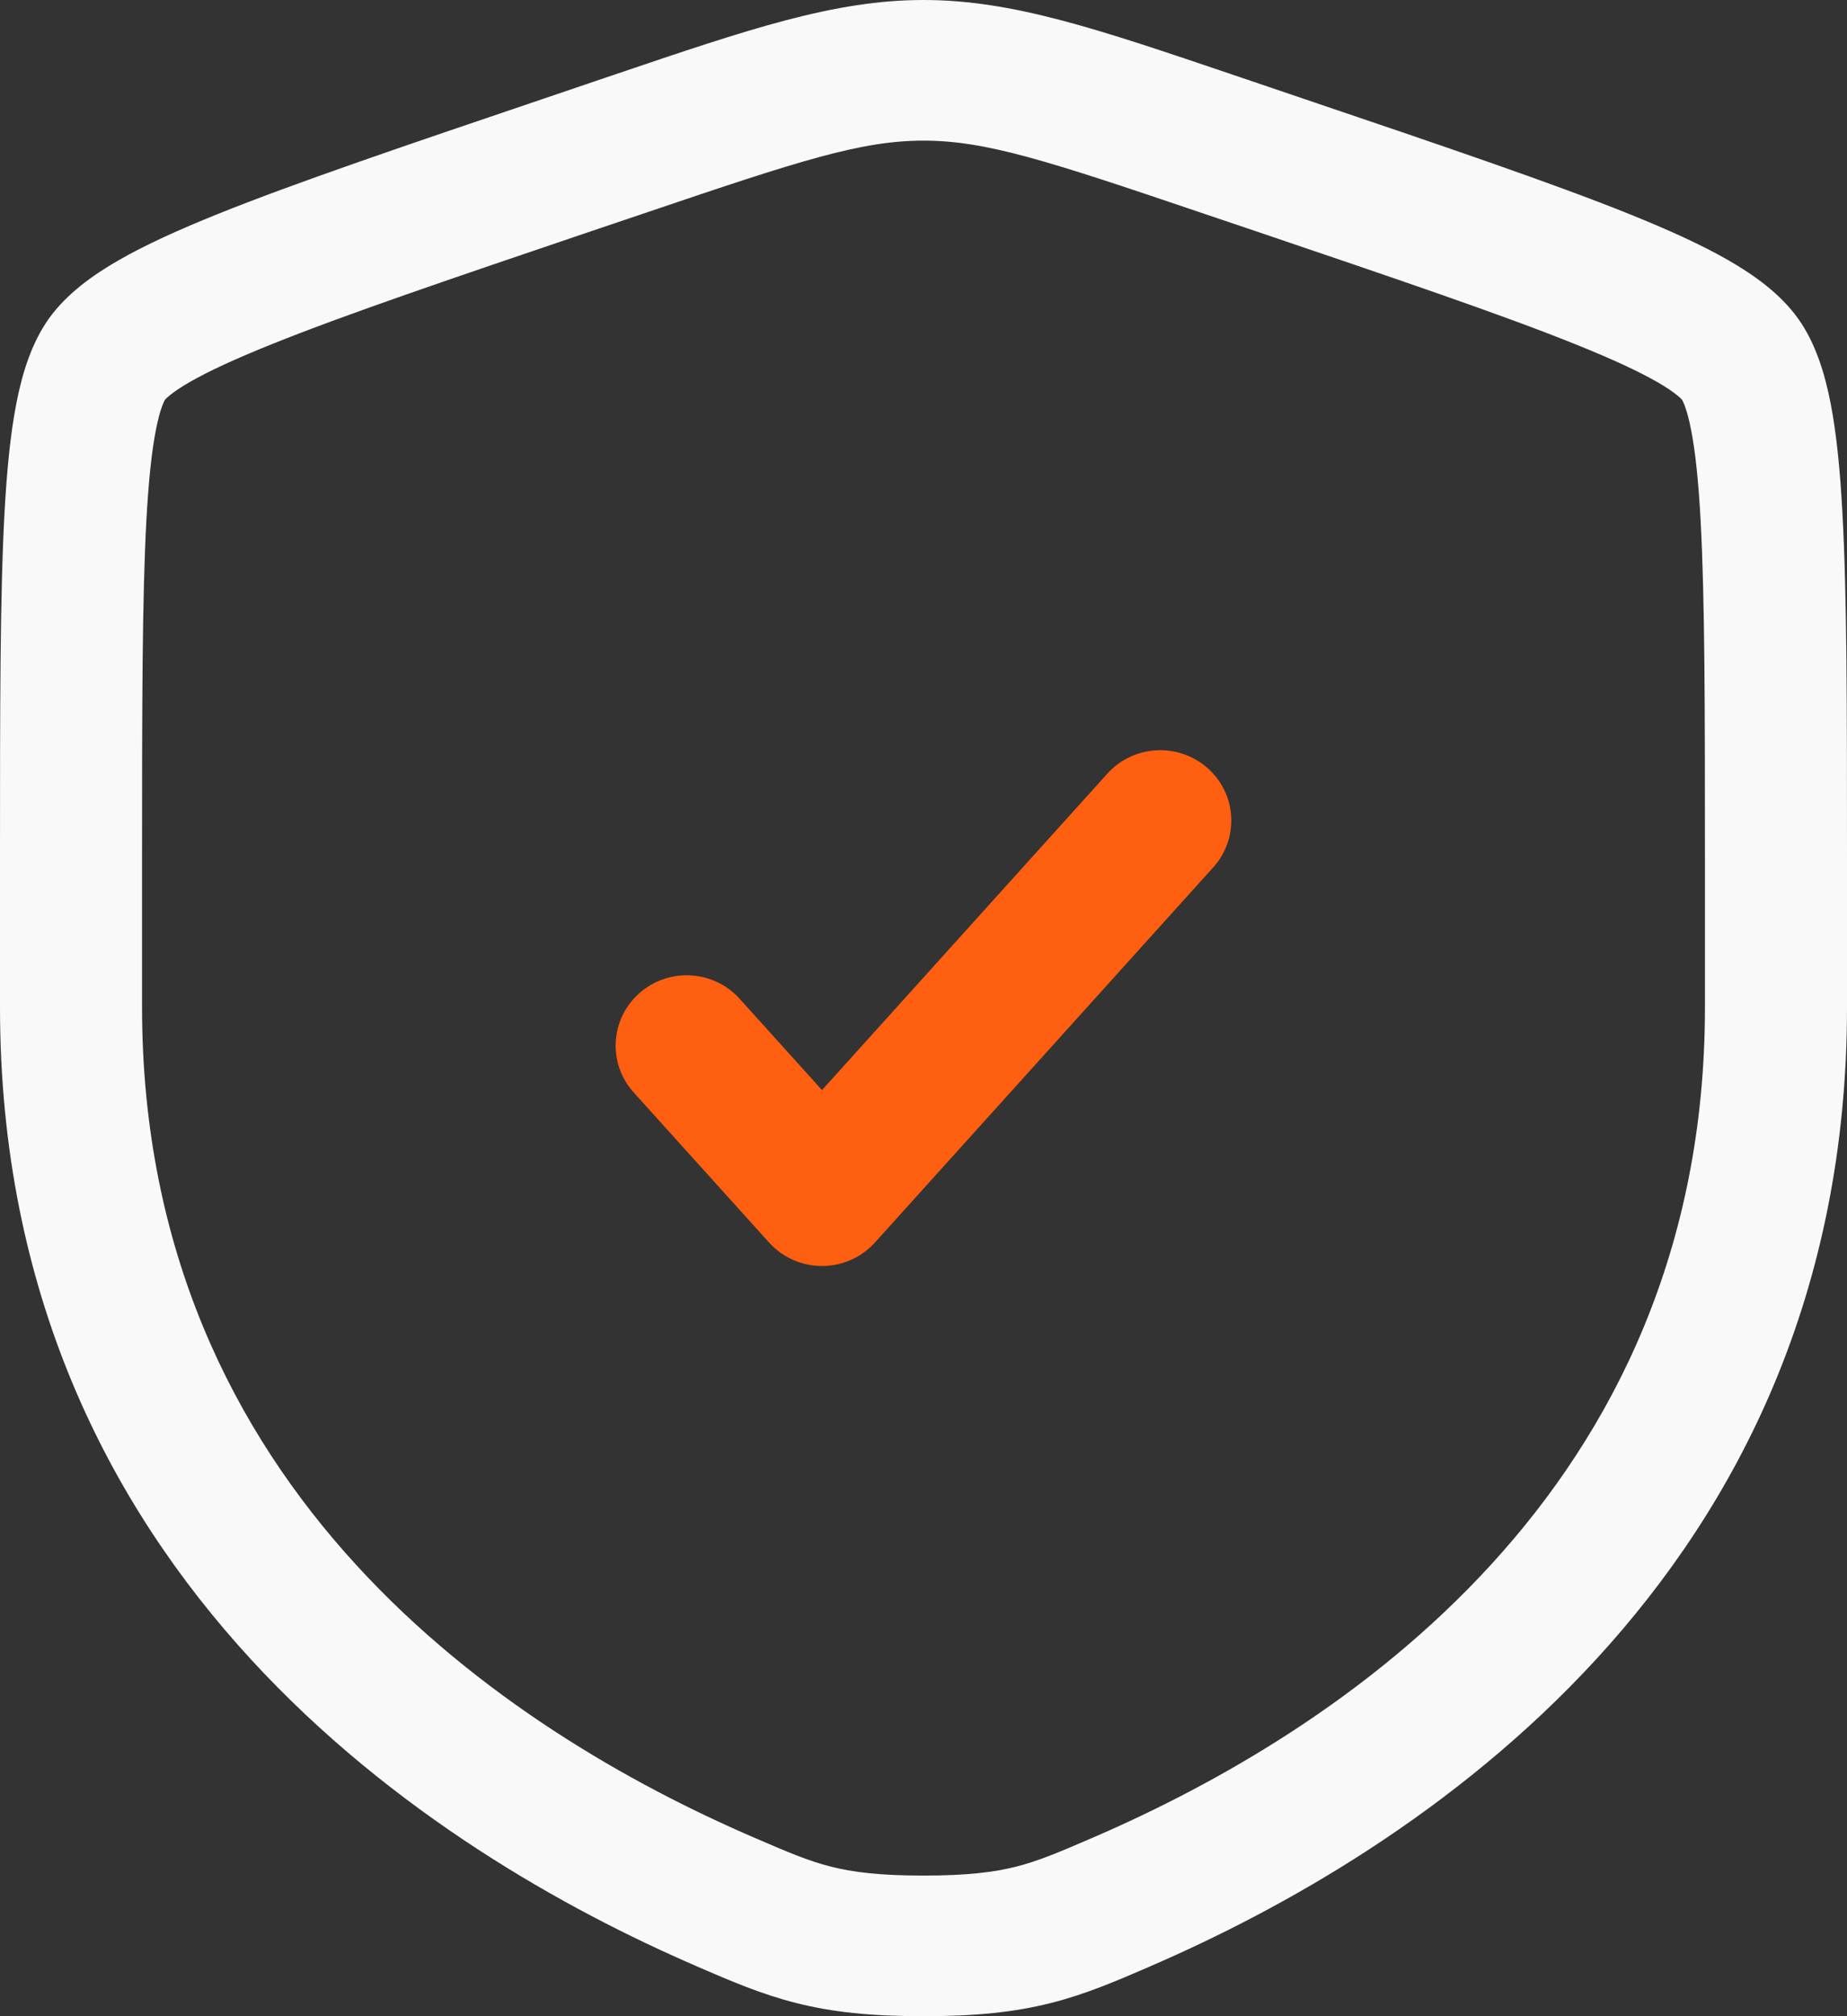
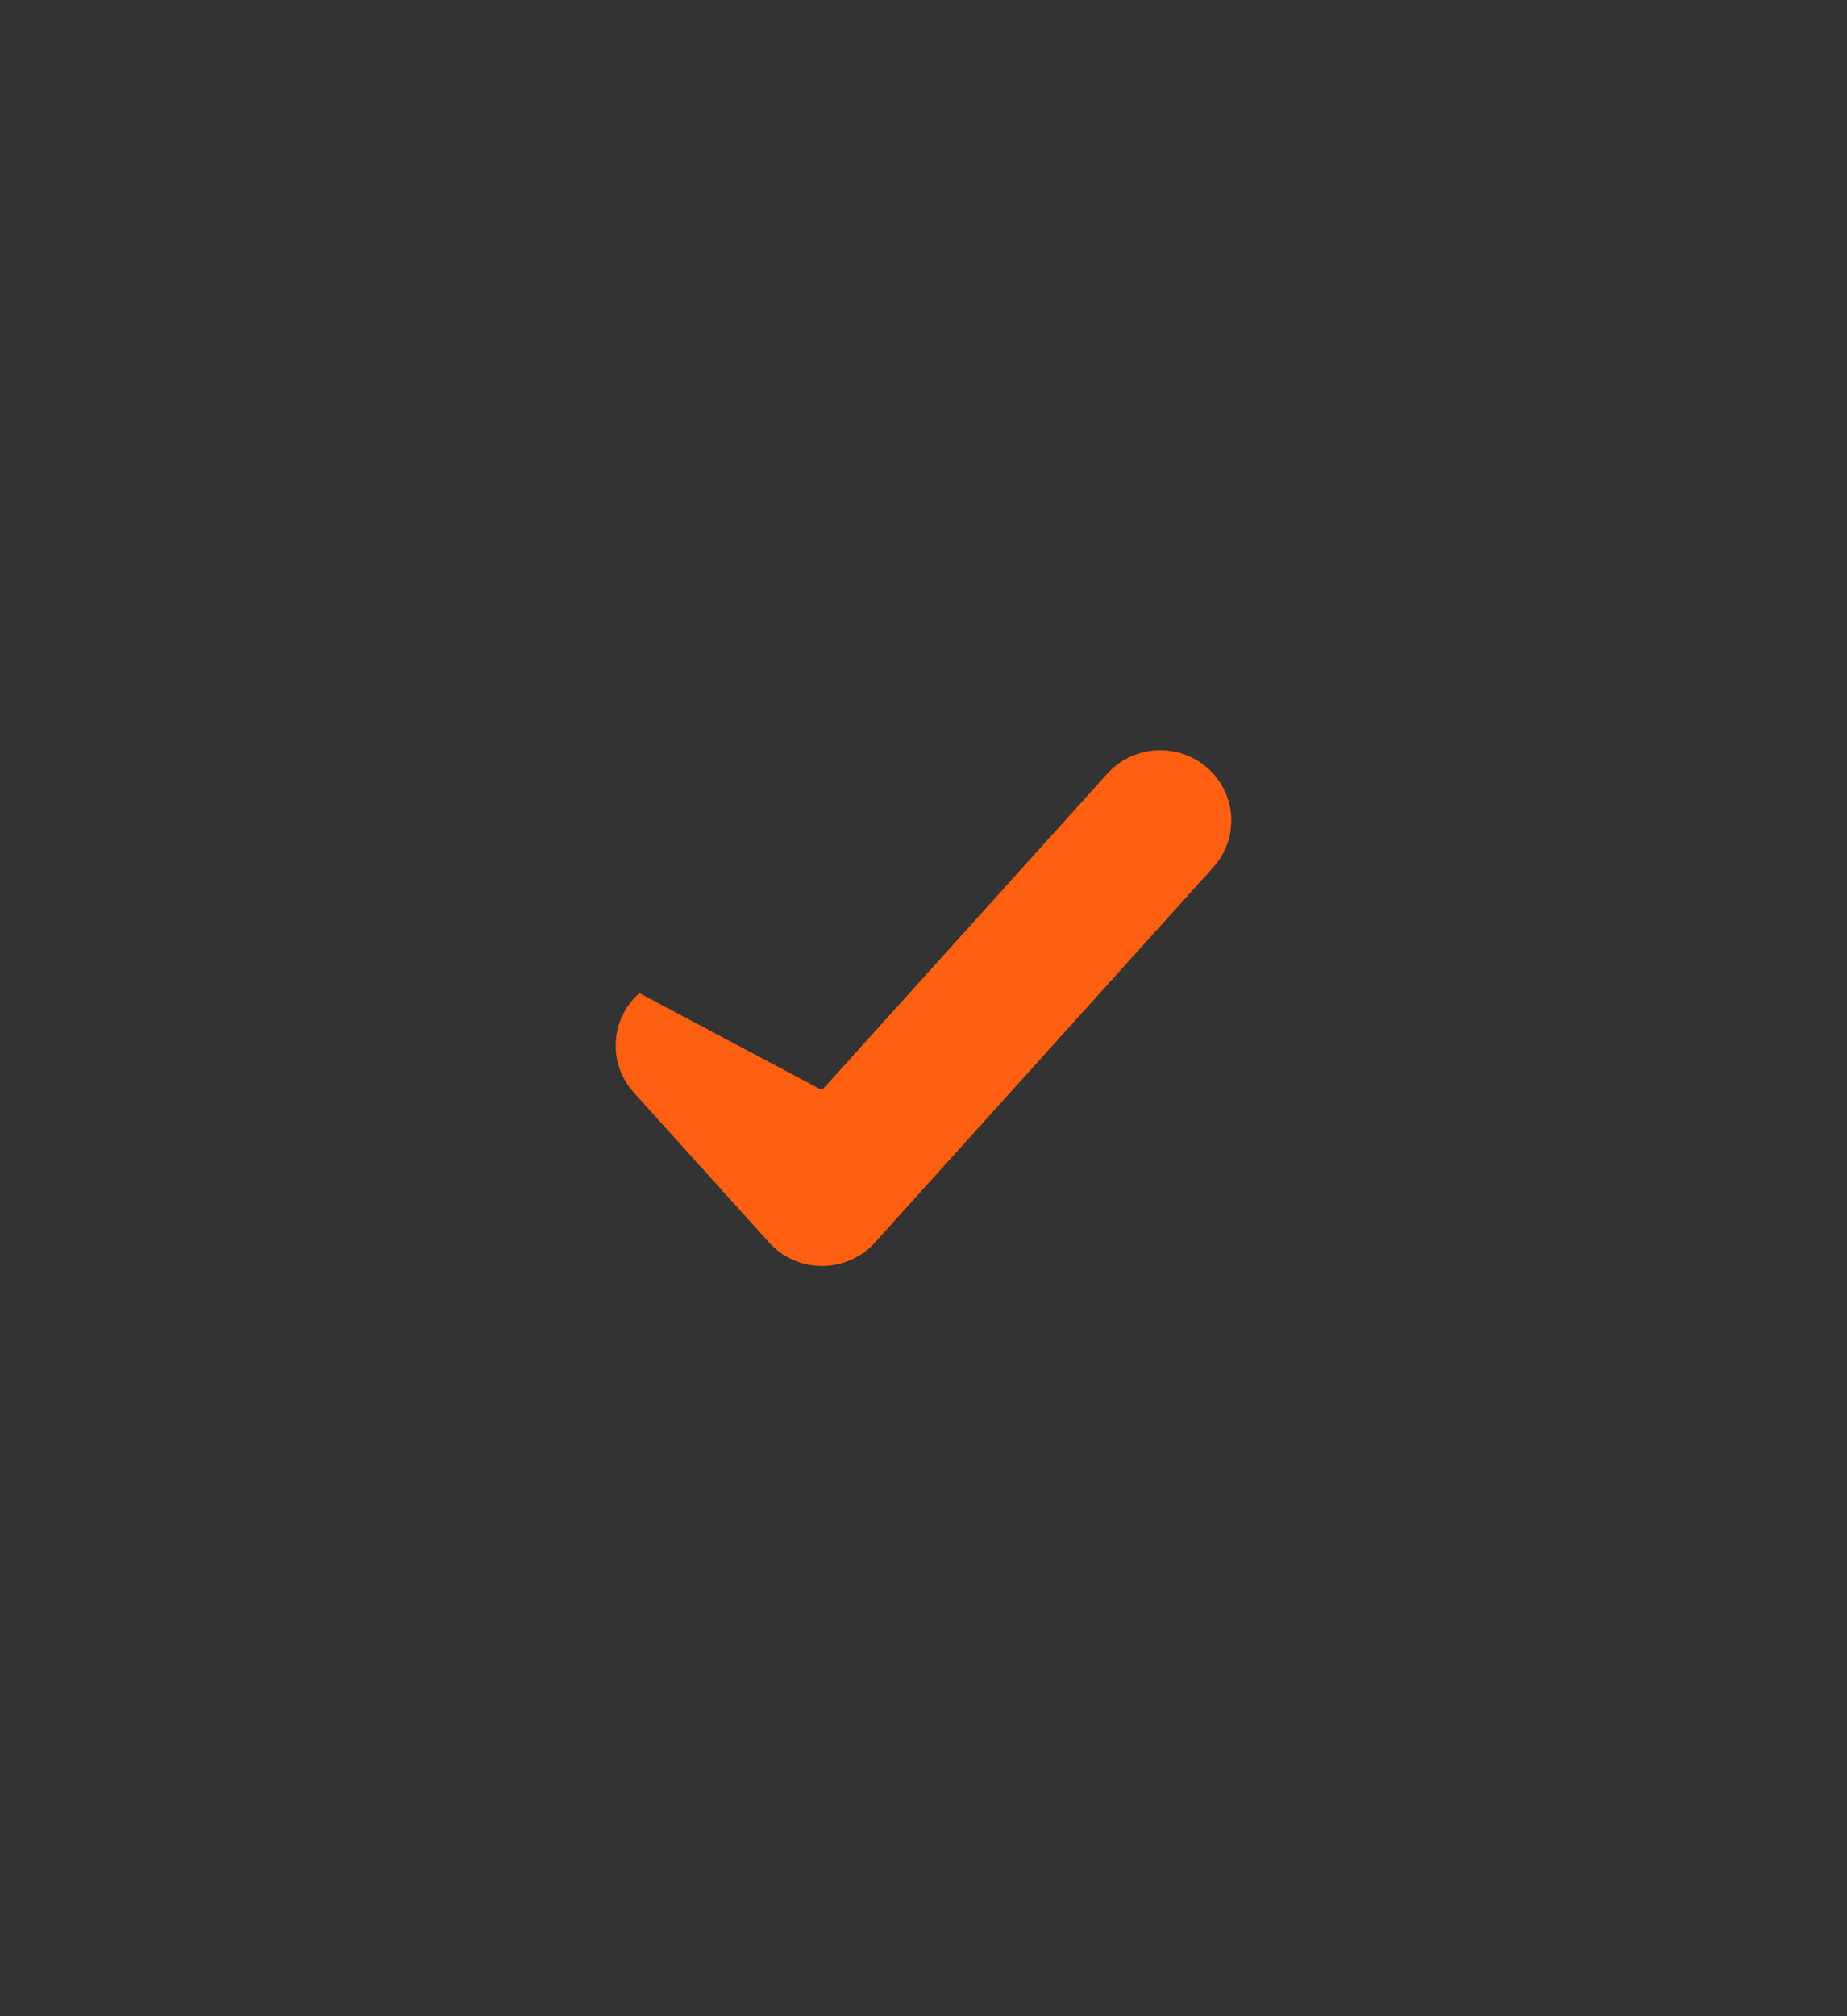
<svg xmlns="http://www.w3.org/2000/svg" width="22" height="24" viewBox="0 0 22 24" fill="none">
  <rect x="0" y="0" width="22" height="24" fill="#333333" stroke="none" />
-   <path fill-rule="evenodd" clip-rule="evenodd" d="M11 1.674C10.258 1.674 9.528 1.911 7.706 2.528L7.06 2.746C5.354 3.324 4.109 3.746 3.235 4.098C2.799 4.273 2.483 4.42 2.261 4.547C2.152 4.61 2.076 4.662 2.026 4.703C1.983 4.737 1.967 4.756 1.965 4.759C1.962 4.763 1.948 4.786 1.929 4.841C1.906 4.903 1.881 4.993 1.857 5.118C1.807 5.371 1.77 5.719 1.744 6.187C1.693 7.126 1.692 8.437 1.692 10.232V11.99C1.692 17.767 6.058 20.61 8.968 21.868C9.387 22.049 9.629 22.152 9.898 22.22C10.156 22.285 10.47 22.326 11 22.326C11.53 22.326 11.844 22.285 12.102 22.22C12.371 22.152 12.613 22.049 13.032 21.868C15.942 20.61 20.308 17.767 20.308 11.99V10.232C20.308 8.437 20.307 7.126 20.256 6.187C20.23 5.719 20.193 5.371 20.143 5.118C20.119 4.993 20.094 4.903 20.071 4.841C20.052 4.786 20.038 4.763 20.035 4.759C20.033 4.756 20.017 4.737 19.974 4.703C19.924 4.662 19.848 4.61 19.739 4.547C19.517 4.42 19.201 4.273 18.765 4.098C17.891 3.746 16.646 3.324 14.94 2.746L14.294 2.528C12.472 1.911 11.742 1.674 11 1.674ZM7.303 0.894C8.932 0.342 9.942 0 11 0C12.058 0 13.068 0.342 14.697 0.894C14.745 0.91 14.793 0.927 14.842 0.943L15.517 1.172C17.189 1.738 18.478 2.175 19.402 2.546C19.867 2.733 20.267 2.914 20.589 3.099C20.898 3.277 21.209 3.499 21.421 3.797C21.629 4.091 21.737 4.453 21.805 4.801C21.875 5.163 21.918 5.598 21.945 6.096C22 7.087 22 8.443 22 10.203V11.99C22 18.801 16.801 22.066 13.71 23.402L13.679 23.416C13.296 23.581 12.935 23.737 12.521 23.842C12.084 23.953 11.62 24 11 24C10.38 24 9.916 23.953 9.479 23.842C9.065 23.737 8.704 23.581 8.321 23.416L8.29 23.402C5.199 22.066 1.9768e-08 18.801 1.9768e-08 11.99V10.203C-1.72863e-06 8.443 -3.07231e-06 7.087 0.054 6.096C0.082 5.598 0.124 5.163 0.195 4.801C0.263 4.453 0.371 4.091 0.579 3.797C0.791 3.499 1.102 3.277 1.411 3.099C1.733 2.914 2.133 2.733 2.598 2.546C3.522 2.175 4.811 1.738 6.483 1.172L7.158 0.943C7.207 0.927 7.255 0.91 7.303 0.894Z" fill="#F9F9F9" />
-   <path fill-rule="evenodd" clip-rule="evenodd" d="M14.384 9.143C14.732 9.451 14.763 9.98 14.451 10.325L10.422 14.79C10.261 14.968 10.032 15.07 9.791 15.07C9.55 15.07 9.32 14.968 9.16 14.79L7.548 13.004C7.237 12.659 7.267 12.13 7.616 11.822C7.964 11.514 8.499 11.544 8.81 11.889L9.791 12.976L13.189 9.21C13.5 8.865 14.035 8.835 14.384 9.143Z" fill="#FF5F10" />
+   <path fill-rule="evenodd" clip-rule="evenodd" d="M14.384 9.143C14.732 9.451 14.763 9.98 14.451 10.325L10.422 14.79C10.261 14.968 10.032 15.07 9.791 15.07C9.55 15.07 9.32 14.968 9.16 14.79L7.548 13.004C7.237 12.659 7.267 12.13 7.616 11.822L9.791 12.976L13.189 9.21C13.5 8.865 14.035 8.835 14.384 9.143Z" fill="#FF5F10" />
</svg>